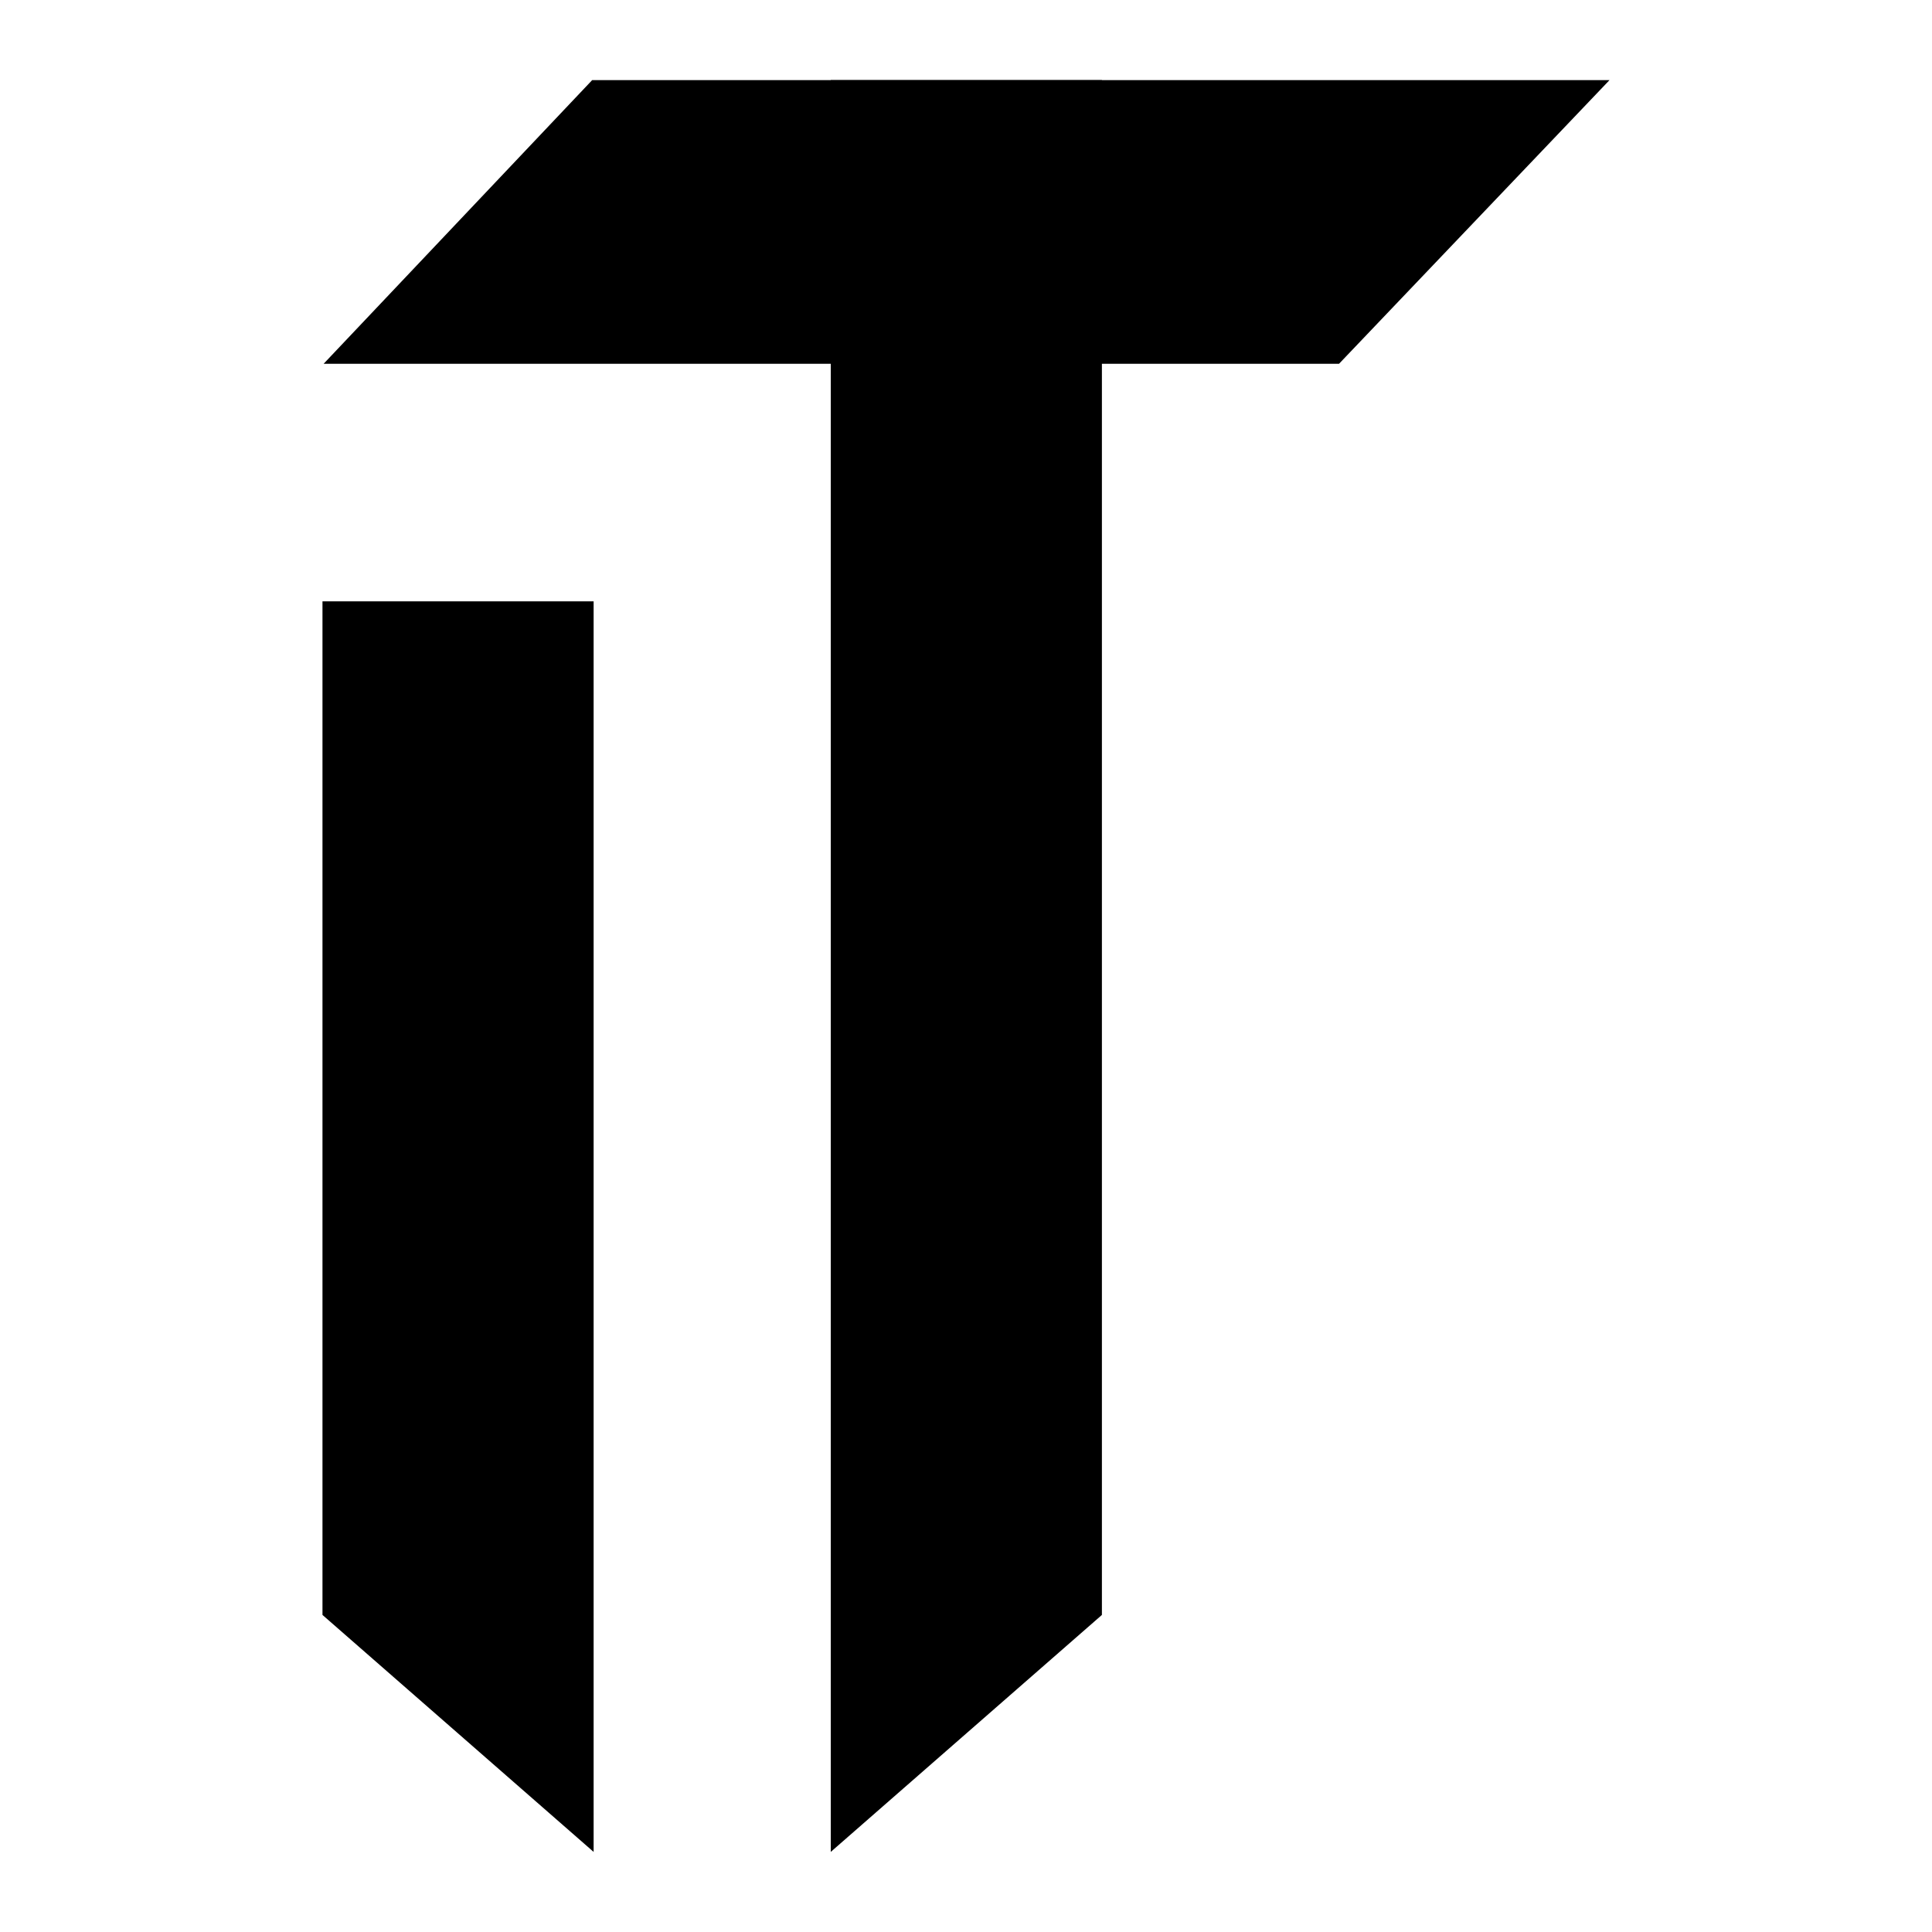
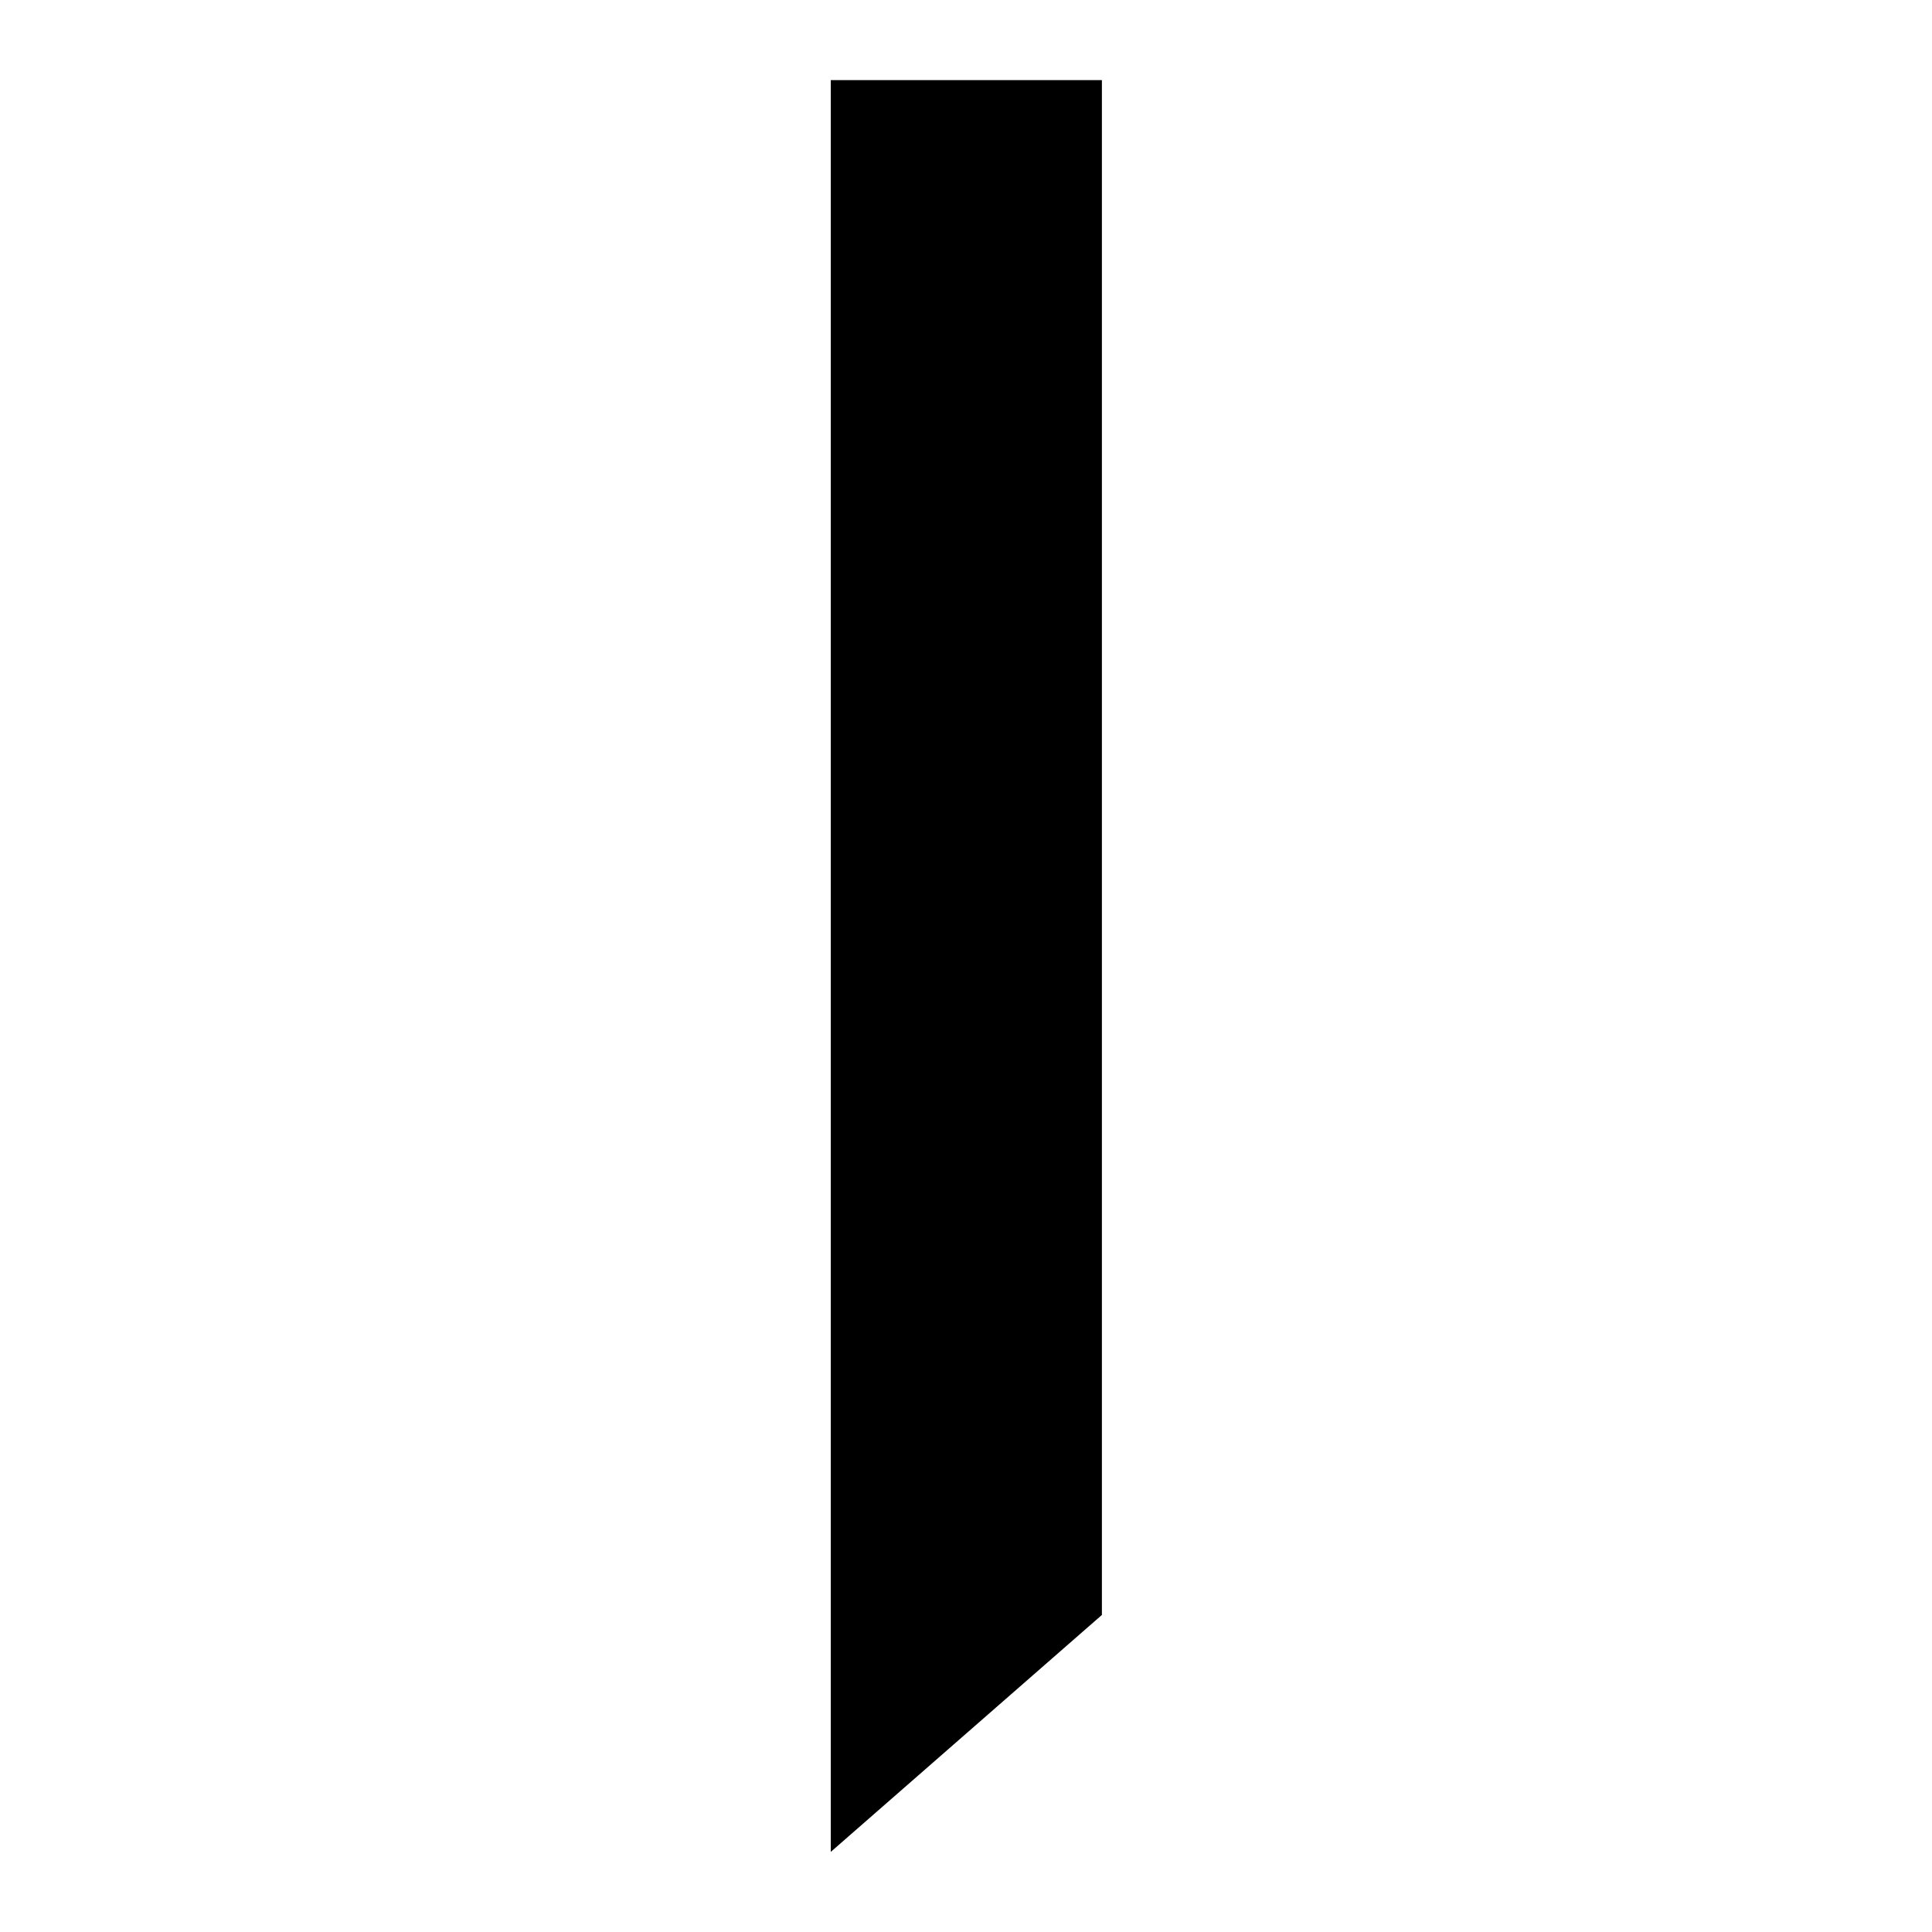
<svg xmlns="http://www.w3.org/2000/svg" version="1.1" x="0px" y="0px" viewBox="0 0 3500 3500" enable-background="new 0 0 3500 3500" xml:space="preserve">
  <g id="Layer_2">
</g>
  <g id="Layer_1">
    <g>
-       <polygon points="2915.8,145.1 1072.8,145.1 586.3,659 2425.8,659   " />
      <polygon points="1505,3354.9 1996.2,2925.6 1996.2,145.1 1505,145.1   " />
-       <polygon points="1075.4,3354.9 584.2,2925.6 584.2,1089.4 1075.4,1089.4   " />
    </g>
  </g>
</svg>